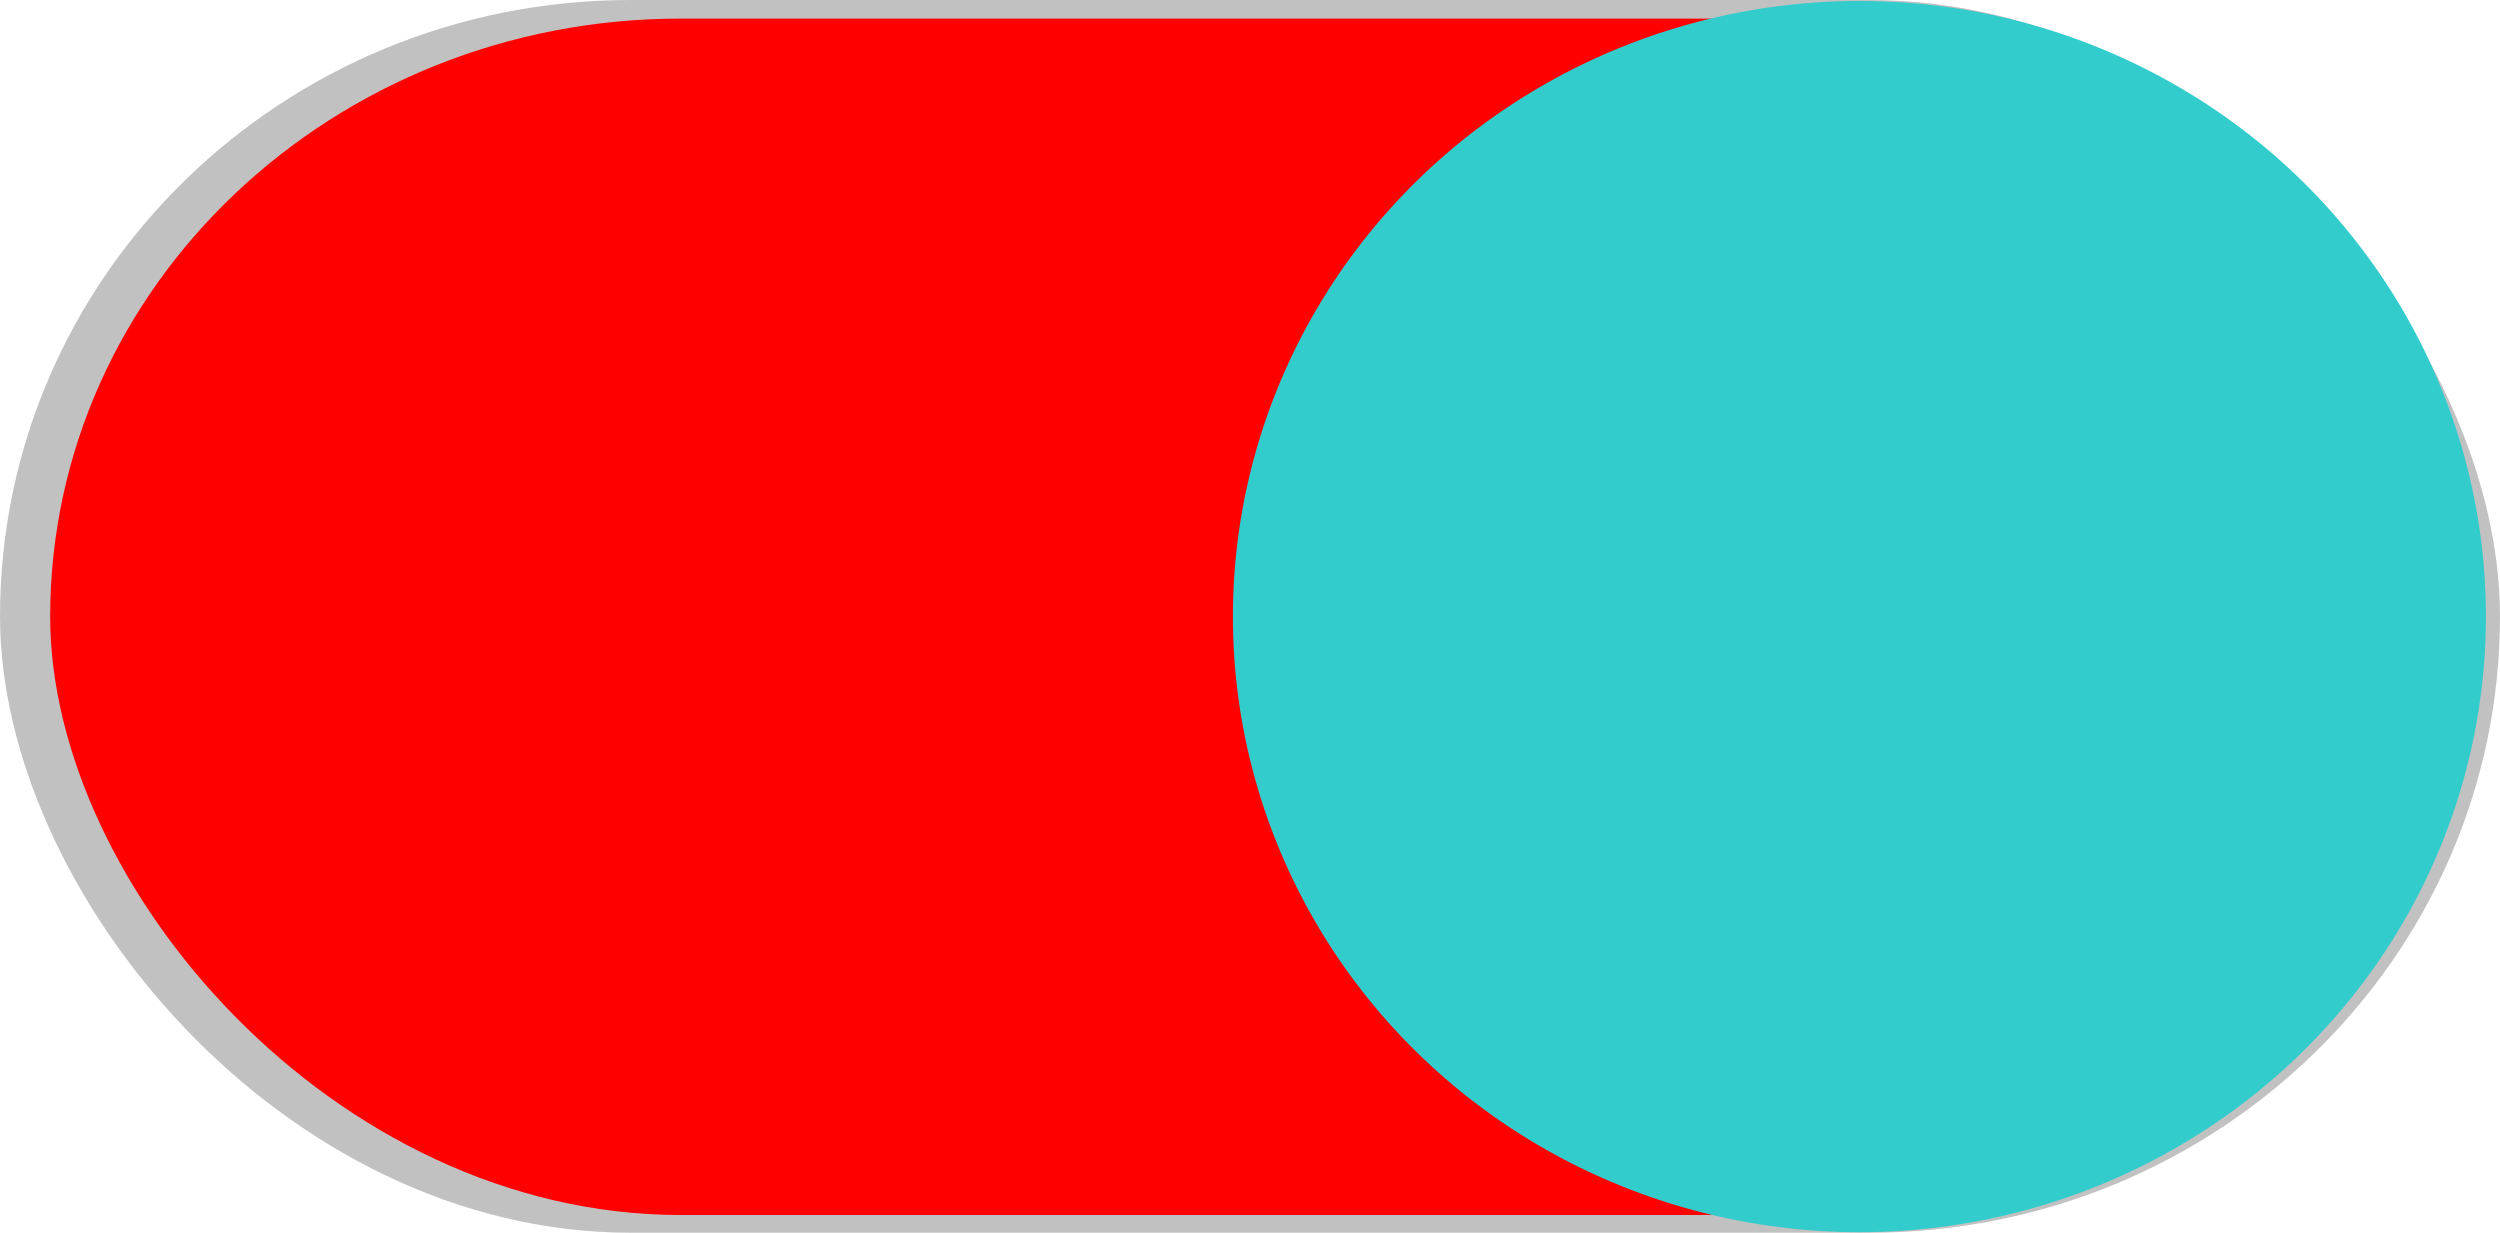
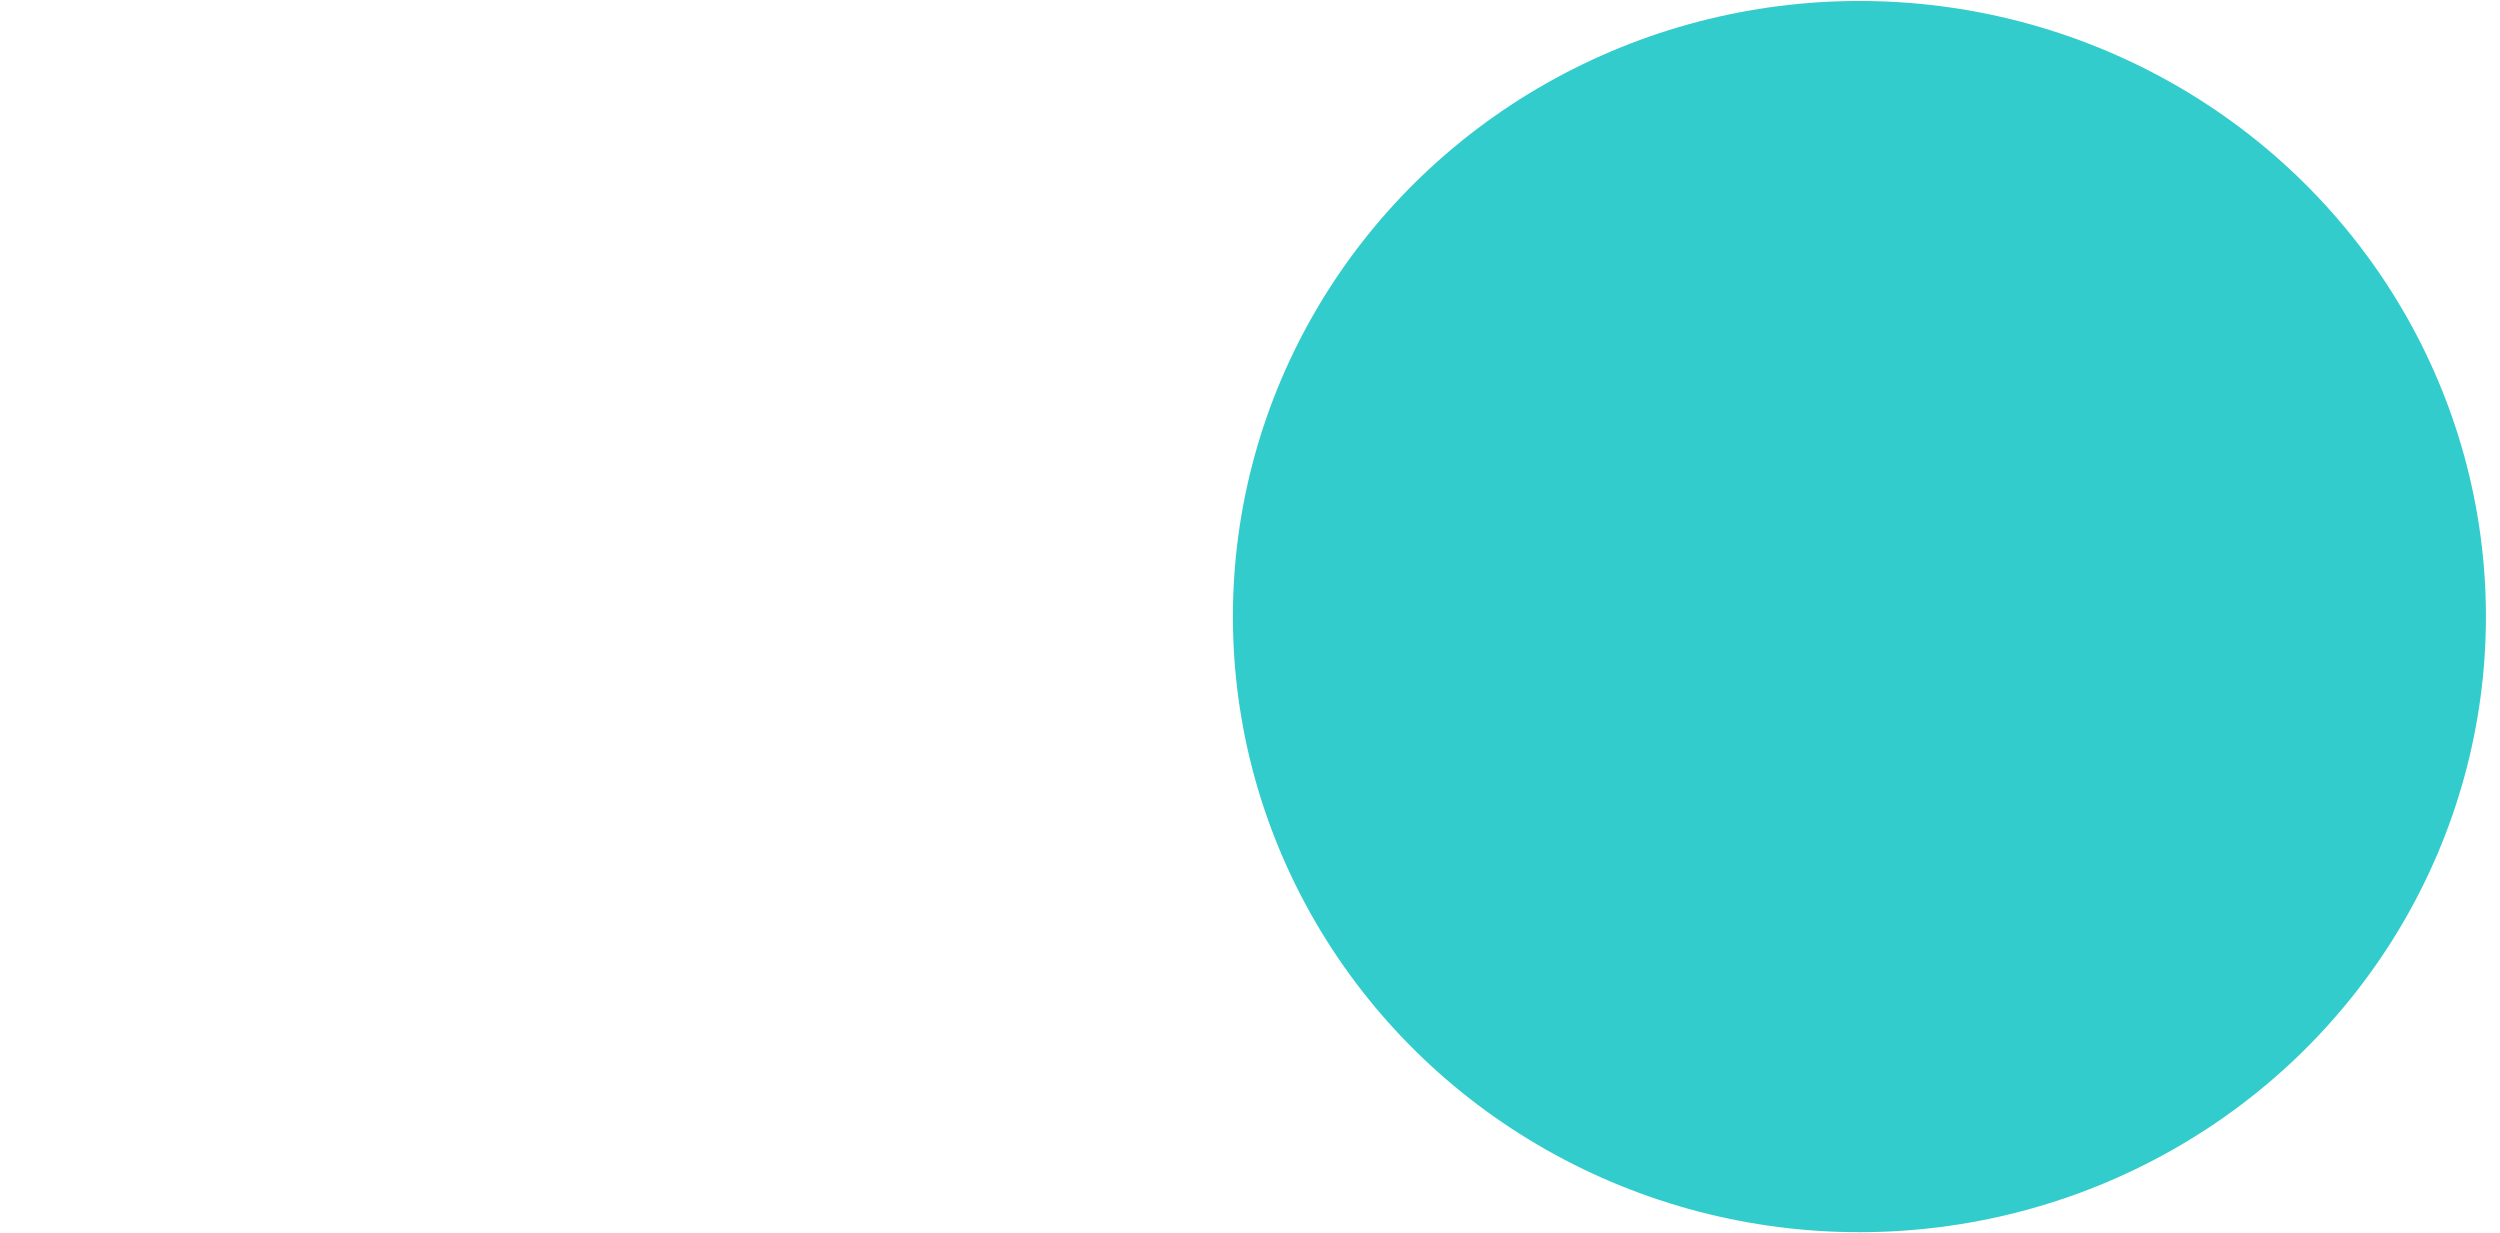
<svg xmlns="http://www.w3.org/2000/svg" xmlns:ns1="http://www.inkscape.org/namespaces/inkscape" xmlns:ns2="http://sodipodi.sourceforge.net/DTD/sodipodi-0.dtd" xml:space="preserve" width="43.929mm" height="21.661mm" style="shape-rendering:geometricPrecision; text-rendering:geometricPrecision; image-rendering:optimizeQuality; fill-rule:evenodd; clip-rule:evenodd" viewBox="0 0 125.148 61.71" id="svg3347" version="1.1" ns1:version="0.48.3.1 r9886" ns2:docname="51.svg">
  <ns2:namedview pagecolor="#ffffff" bordercolor="#666666" borderopacity="1" objecttolerance="10" gridtolerance="10" guidetolerance="10" ns1:pageopacity="0" ns1:pageshadow="2" ns1:window-width="640" ns1:window-height="480" id="namedview3361" showgrid="false" ns1:zoom="1.3427131" ns1:cx="132.83338" ns1:cy="53.866666" ns1:window-x="0" ns1:window-y="0" ns1:window-maximized="0" ns1:current-layer="svg3347" />
  <defs id="defs3349">
    <style type="text/css" id="style3351">
   
    .fil0 {fill:#C2C1C1}
    .fil1 {fill:#DEDEDD}
    .fil2 {fill:white}
   
  </style>
  </defs>
  <g id="g3377">
    <g ns1:label="#g3374" id="dark">
-       <rect style="fill:#c2c1c1" y="0" x="0" id="rect3355" ry="31.572" rx="31.572" height="61.71" width="125.148" class="fil0" />
-     </g>
+       </g>
    <g ns1:label="#g3368" id="shape">
-       <rect style="fill: rgb(255, 0, 0);" id="rect3357" ry="31.572" rx="31.572" height="59.893" width="121.281" y="0.93" x="2.511" class="fil1" />
-     </g>
+       </g>
    <g ns1:label="#g3371" id="light">
      <ellipse style="fill: rgb(51, 204, 204);" ns2:ry="30.817301" ns2:rx="31.3631" ns2:cy="30.865801" ns2:cx="93.080597" id="ellipse3359" ry="30.817" rx="31.363" cy="30.866" cx="93.081" class="fil2" />
    </g>
  </g>
</svg>